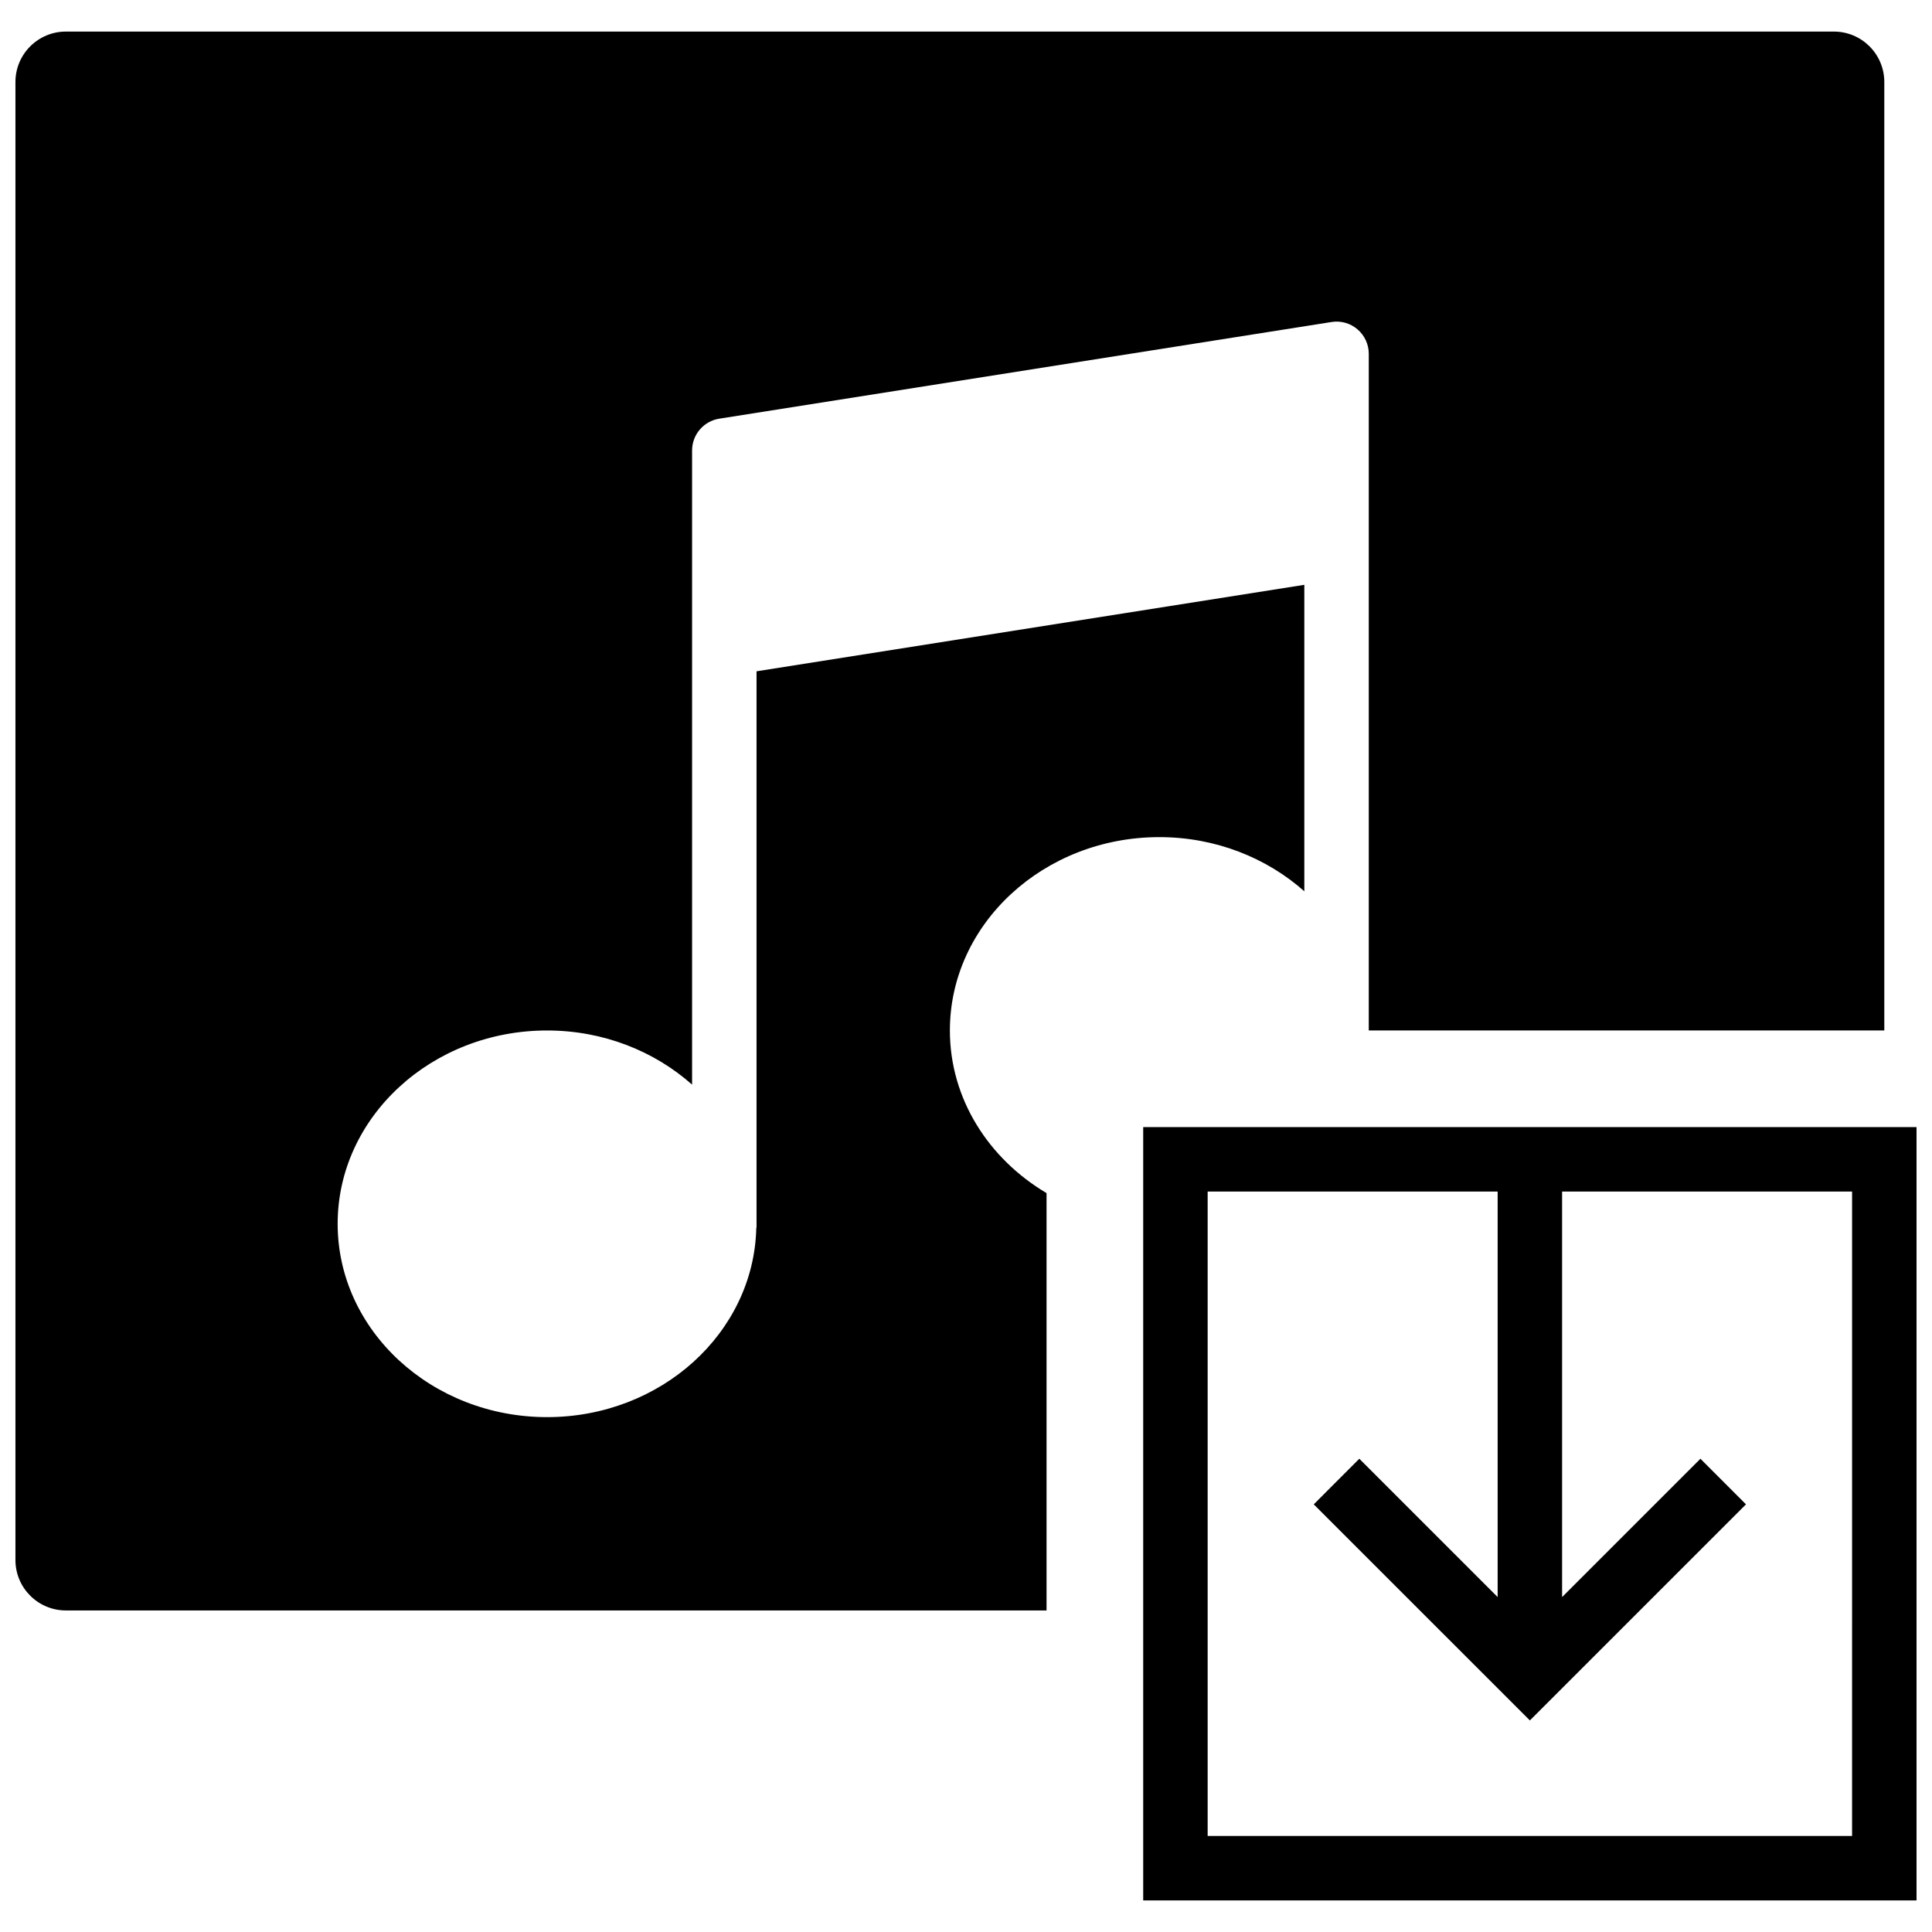
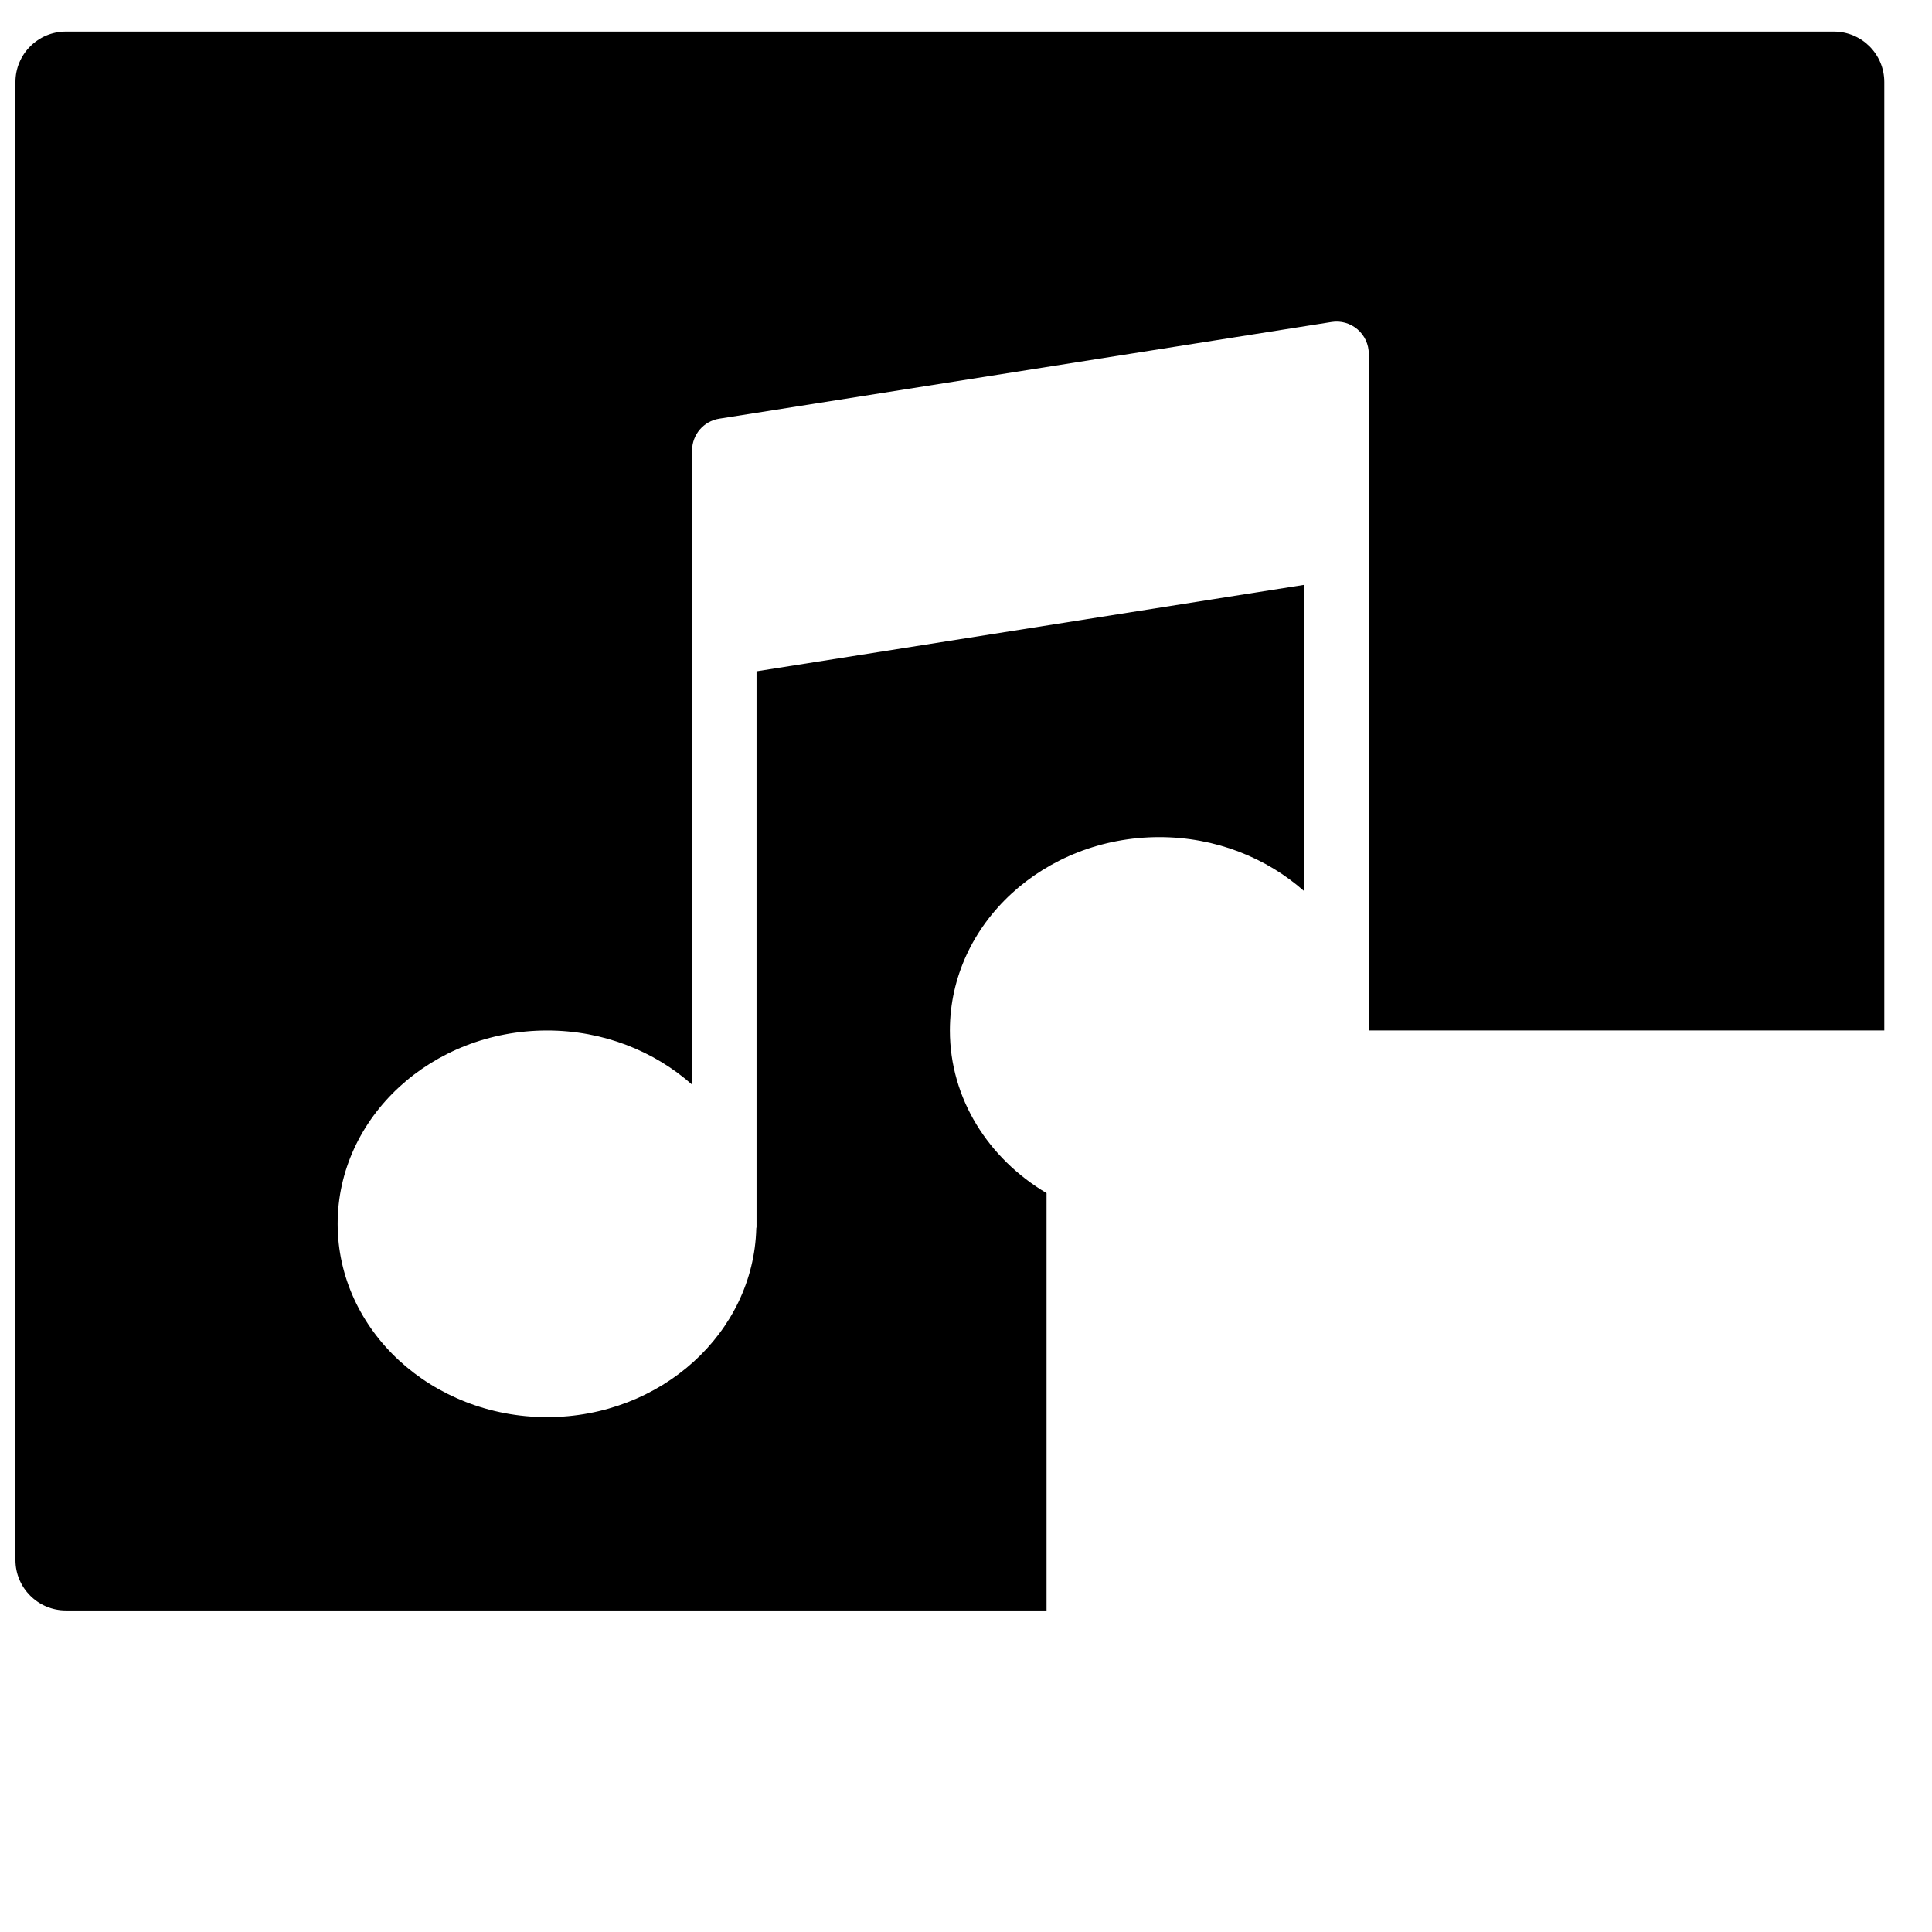
<svg xmlns="http://www.w3.org/2000/svg" width="800px" height="800px" version="1.1" viewBox="144 144 512 512">
  <defs>
    <clipPath id="b">
      <path d="m446 442h205.9v206h-205.9z" />
    </clipPath>
    <clipPath id="a">
      <path d="m148.09 152h495.91v419h-495.91z" />
    </clipPath>
  </defs>
  <g>
    <g clip-path="url(#b)">
-       <path d="m446.96 647.63h204.94v-204.94h-204.94zm187.86-17.078h-170.78v-170.78h76.852v107.47l-36.66-36.66-12.074 12.086 57.273 57.262 57.273-57.262-12.074-12.086-36.66 36.66v-107.47h76.852z" fill-rule="evenodd" />
-     </g>
+       </g>
    <g clip-path="url(#a)">
      <path d="m395.73 417.08c0-28.258 24.898-51.234 55.504-51.234 14.91 0 28.441 5.488 38.426 14.352v-81.215l-145.17 22.918v147.29c0 0.109-0.059 0.203-0.066 0.324-0.691 27.699-25.266 50.039-55.438 50.039-30.602 0-55.504-22.98-55.504-51.234 0-28.258 24.902-51.234 55.504-51.234 14.91 0 28.445 5.488 38.426 14.352v-168.06c0-4.199 3.059-7.777 7.207-8.426l162.25-25.617c2.477-0.402 4.977 0.316 6.875 1.938 1.902 1.621 2.996 3.996 2.996 6.488v179.32h136.62v-251.35c0-7.379-5.984-13.363-13.363-13.363h-468.54c-7.379 0-13.363 5.984-13.363 13.363v391.69c0 7.379 5.984 13.363 13.363 13.363h259.89v-110.6c-15.379-9.121-25.617-25.012-25.617-43.105" fill-rule="evenodd" />
    </g>
  </g>
</svg>